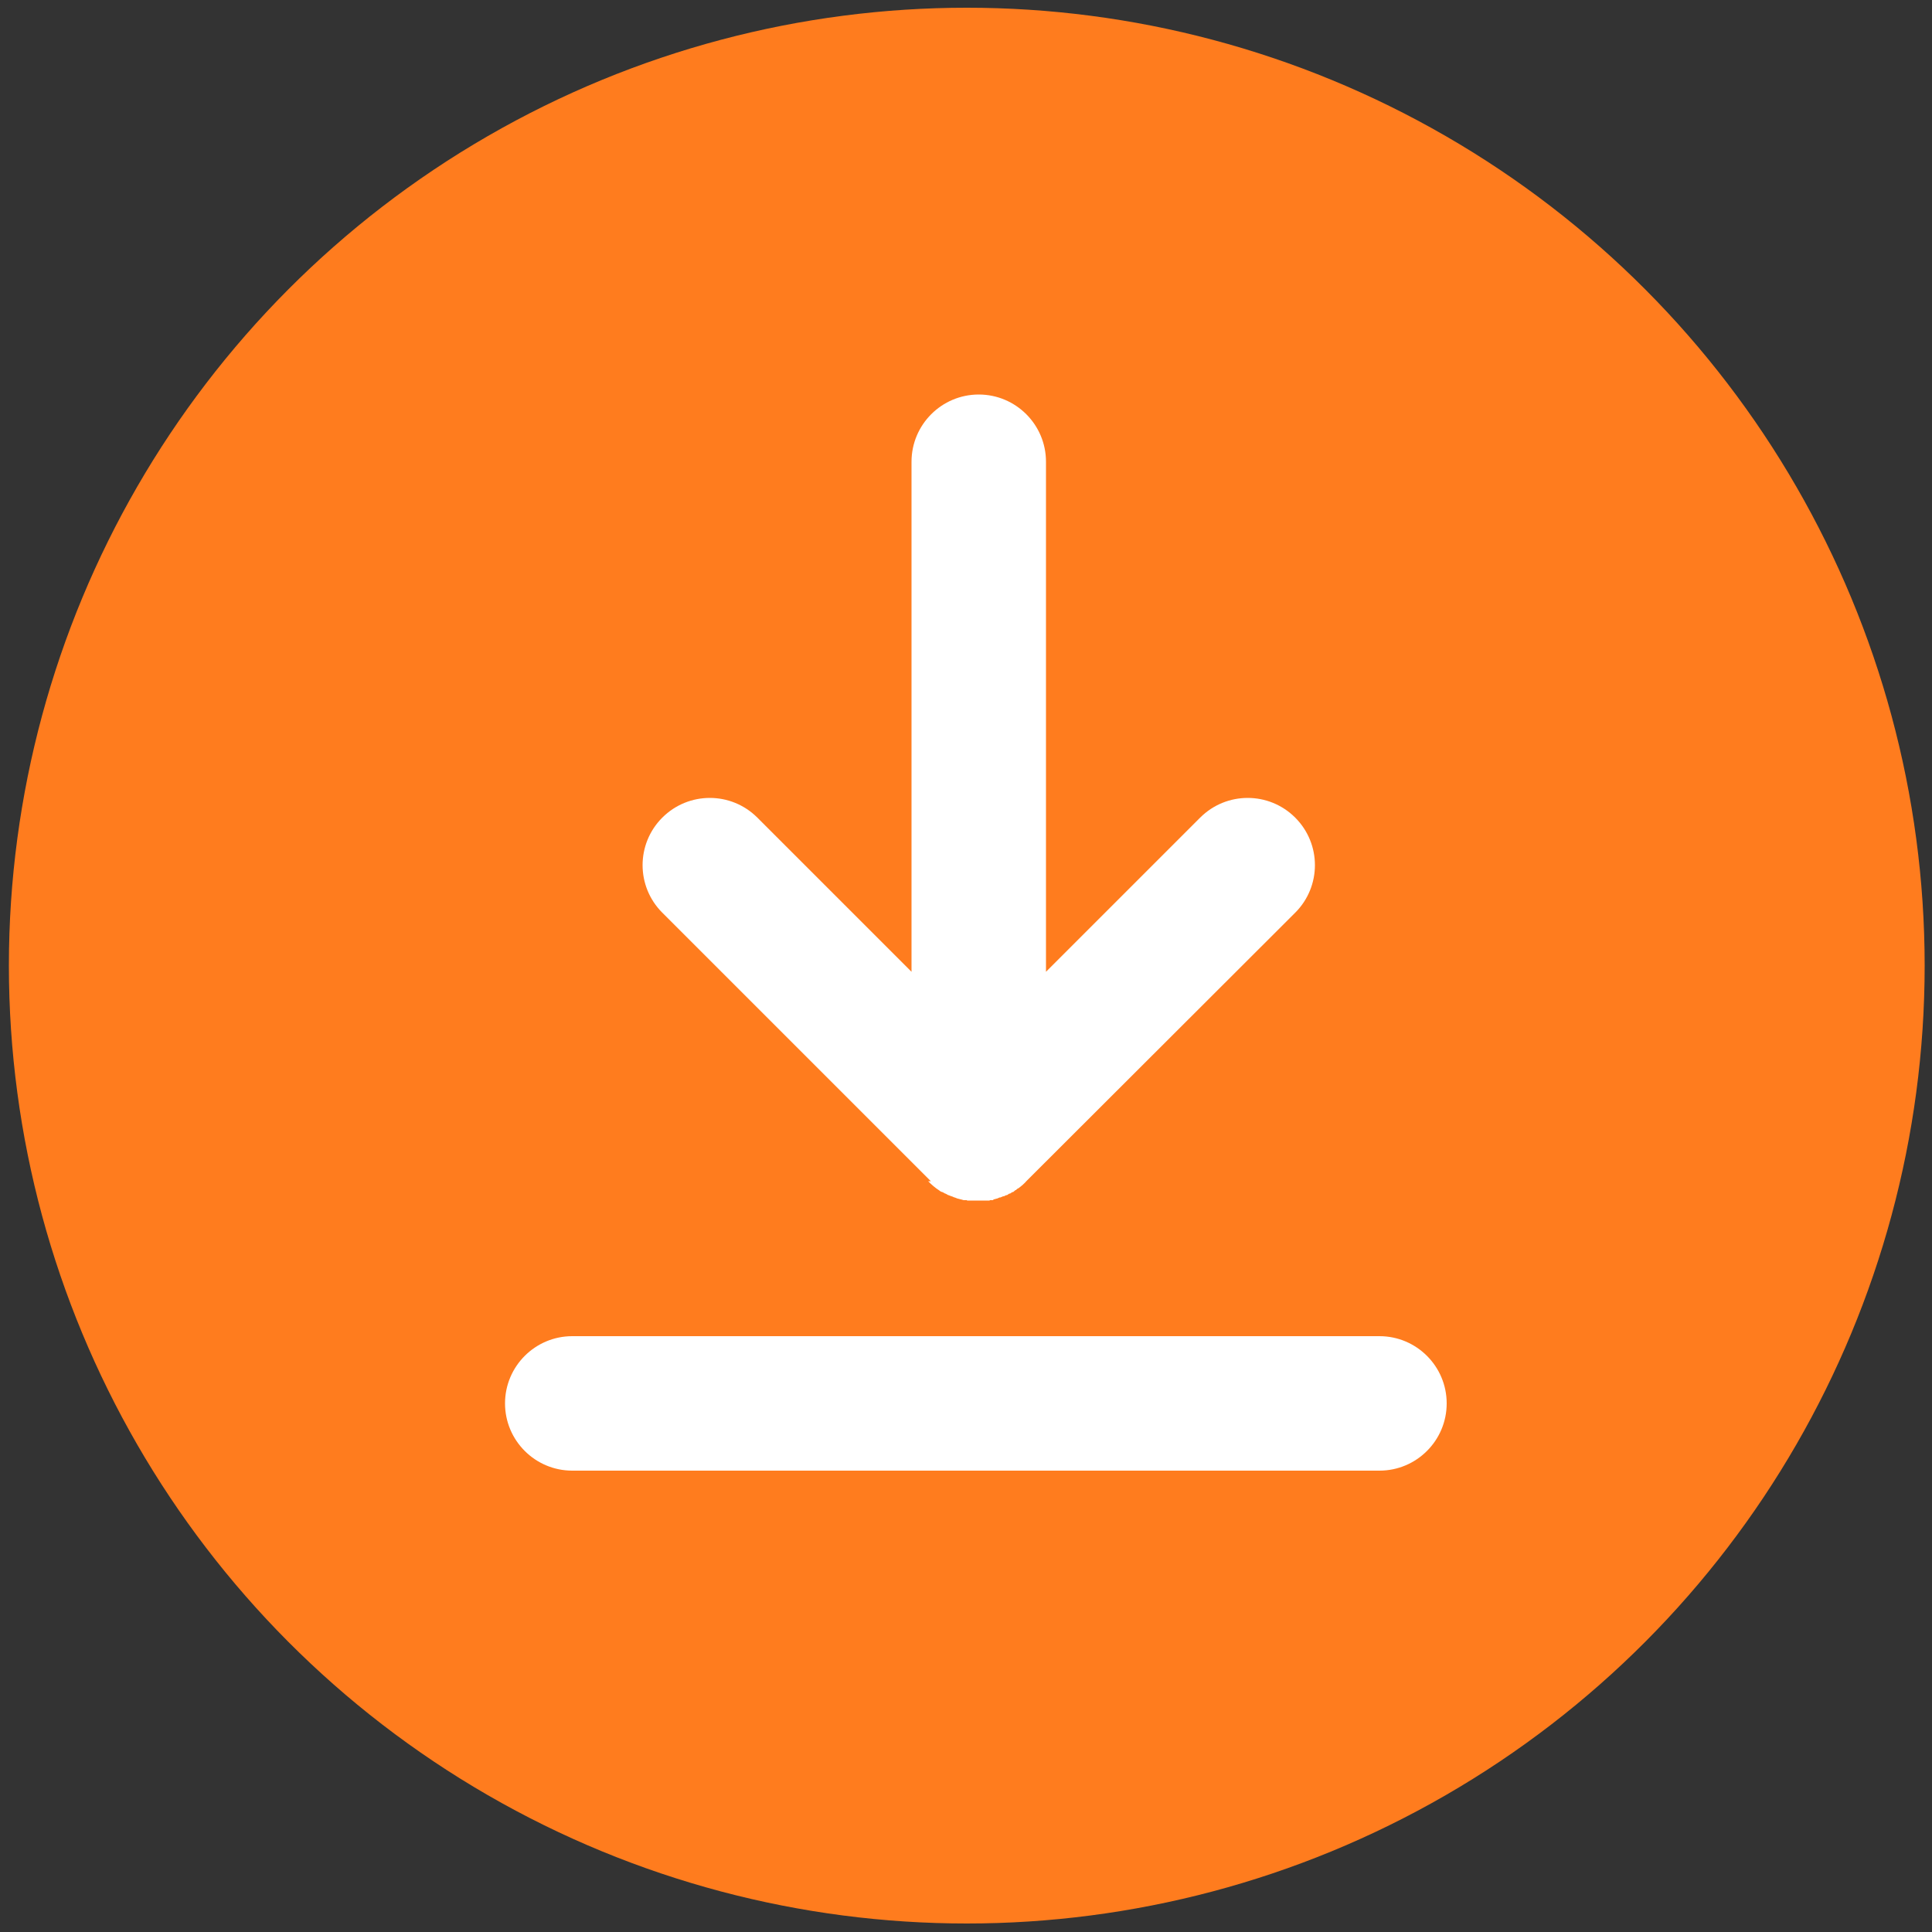
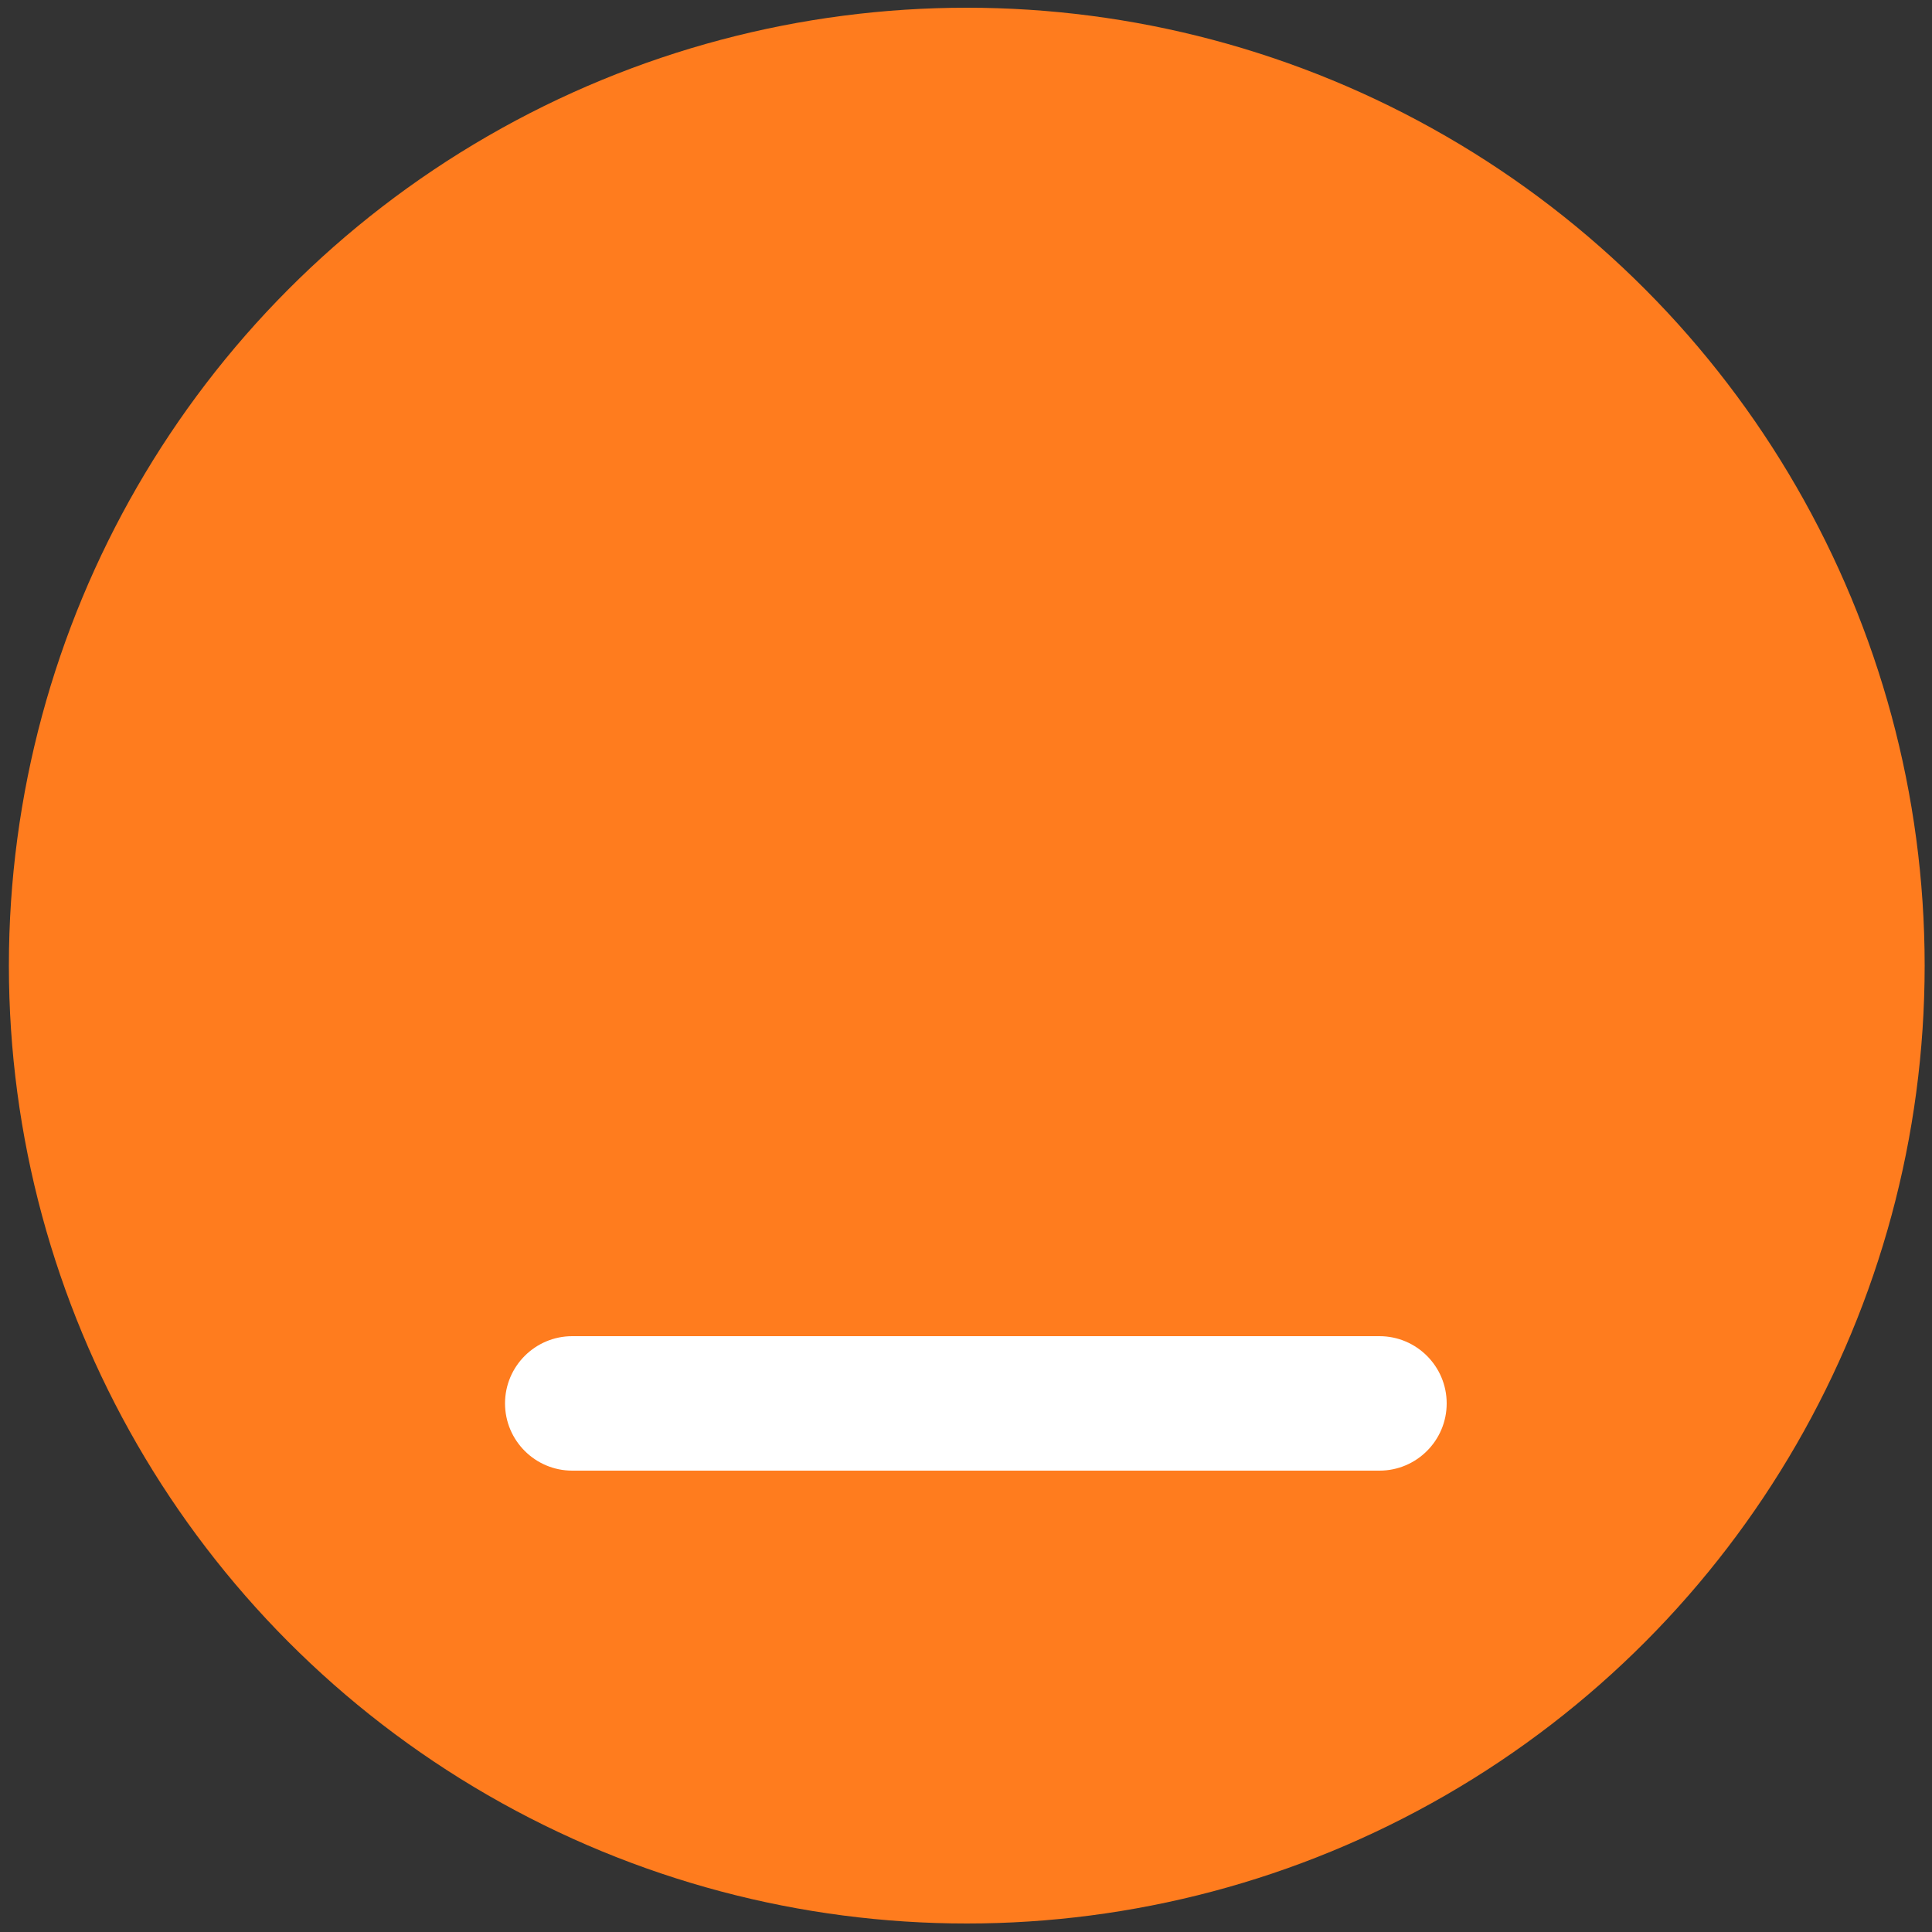
<svg xmlns="http://www.w3.org/2000/svg" version="1.1" viewBox="0 0 500 500.1">
  <rect x="0" y="0" width="500" height="500.1" fill="#333333" stroke="none" />
  <defs>
    <style>
      .cls-1 {
        fill: #fff;
      }

      .cls-2 {
        fill: #ff7c1e;
      }
    </style>
  </defs>
  <g>
    <g id="Calque_1">
      <circle id="Ellipse_375" class="cls-2" cx="250.2" cy="249.9" r="247.9" />
      <g id="Groupe_599">
        <g id="Groupe_599-2">
-           <path id="Tracé_1383" class="cls-1" d="M240.2,305.7c.9.9,1.8,1.7,2.9,2.4h0c.2.2.4.3.7.4h.1c0,0,.7.4.7.4h.1c0,0,.7.4.7.4h.1c0,0,.7.3.7.3h.1s.7.3.7.3h.1s.7.3.7.3h.1l.7.2h.1l.7.2h.8c0,.1.2.1.2.1h.6c0,0,.4,0,.4,0h.5c.3,0,.6,0,.9,0h0c.3,0,.6,0,.9,0h1.4c0,0,.3,0,.3,0h.7c0-.1.2-.1.2-.1h.7c0-.1.2-.2.2-.2l.7-.2h.1s.7-.3.7-.3h.2c0,0,.7-.3.7-.3h.2c0,0,.6-.3.6-.3h.2c0,0,.6-.4.6-.4h.2c0,0,.6-.4.6-.4h.2c0,0,.6-.5.6-.5h.1c.2-.2.4-.4.7-.5h0c.8-.6,1.5-1.2,2.1-1.9l69.5-69.4c6.8-6.8,6.8-17.8,0-24.6-6.8-6.8-17.8-6.8-24.6,0l-39.9,39.9V119.5c0-9.6-7.8-17.4-17.4-17.4s-17.4,7.8-17.4,17.4v132l-39.9-39.9c-6.8-6.8-17.8-6.8-24.6,0-6.8,6.8-6.8,17.8,0,24.6l69.5,69.5Z" />
          <path id="Tracé_1384" class="cls-1" d="M357,345.8h-208.9c-9.6,0-17.4,7.8-17.4,17.4s7.8,17.4,17.4,17.4h208.9c9.6,0,17.4-7.8,17.4-17.4s-7.8-17.4-17.4-17.4" />
        </g>
      </g>
    </g>
  </g>
</svg>